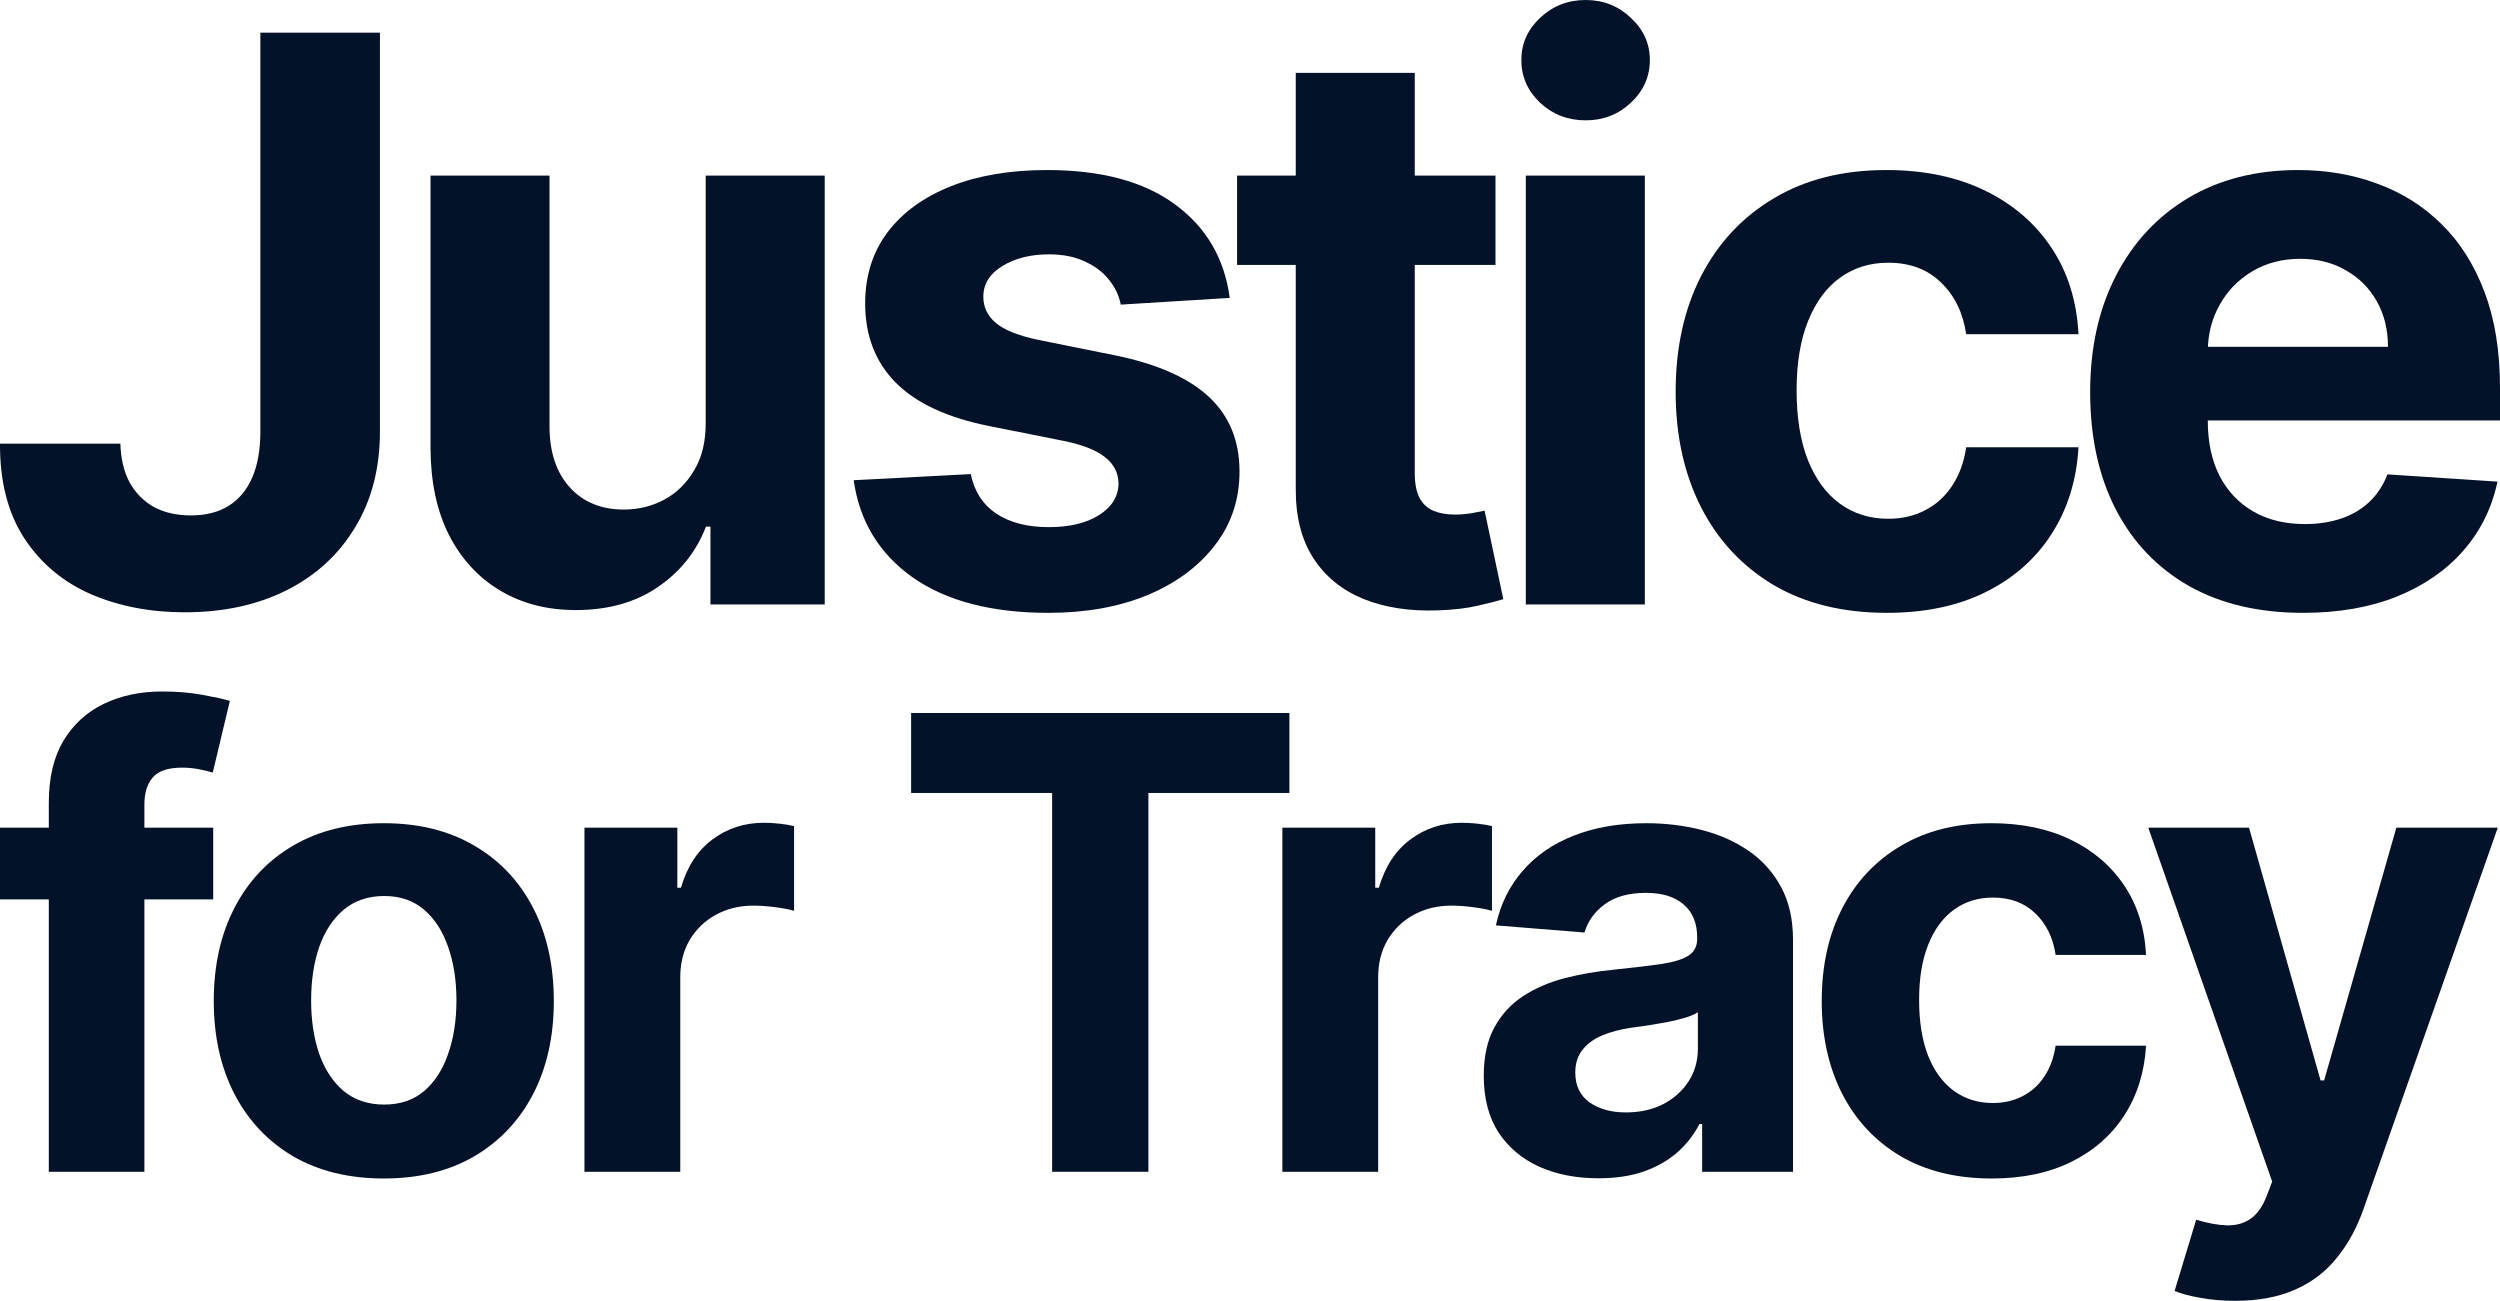
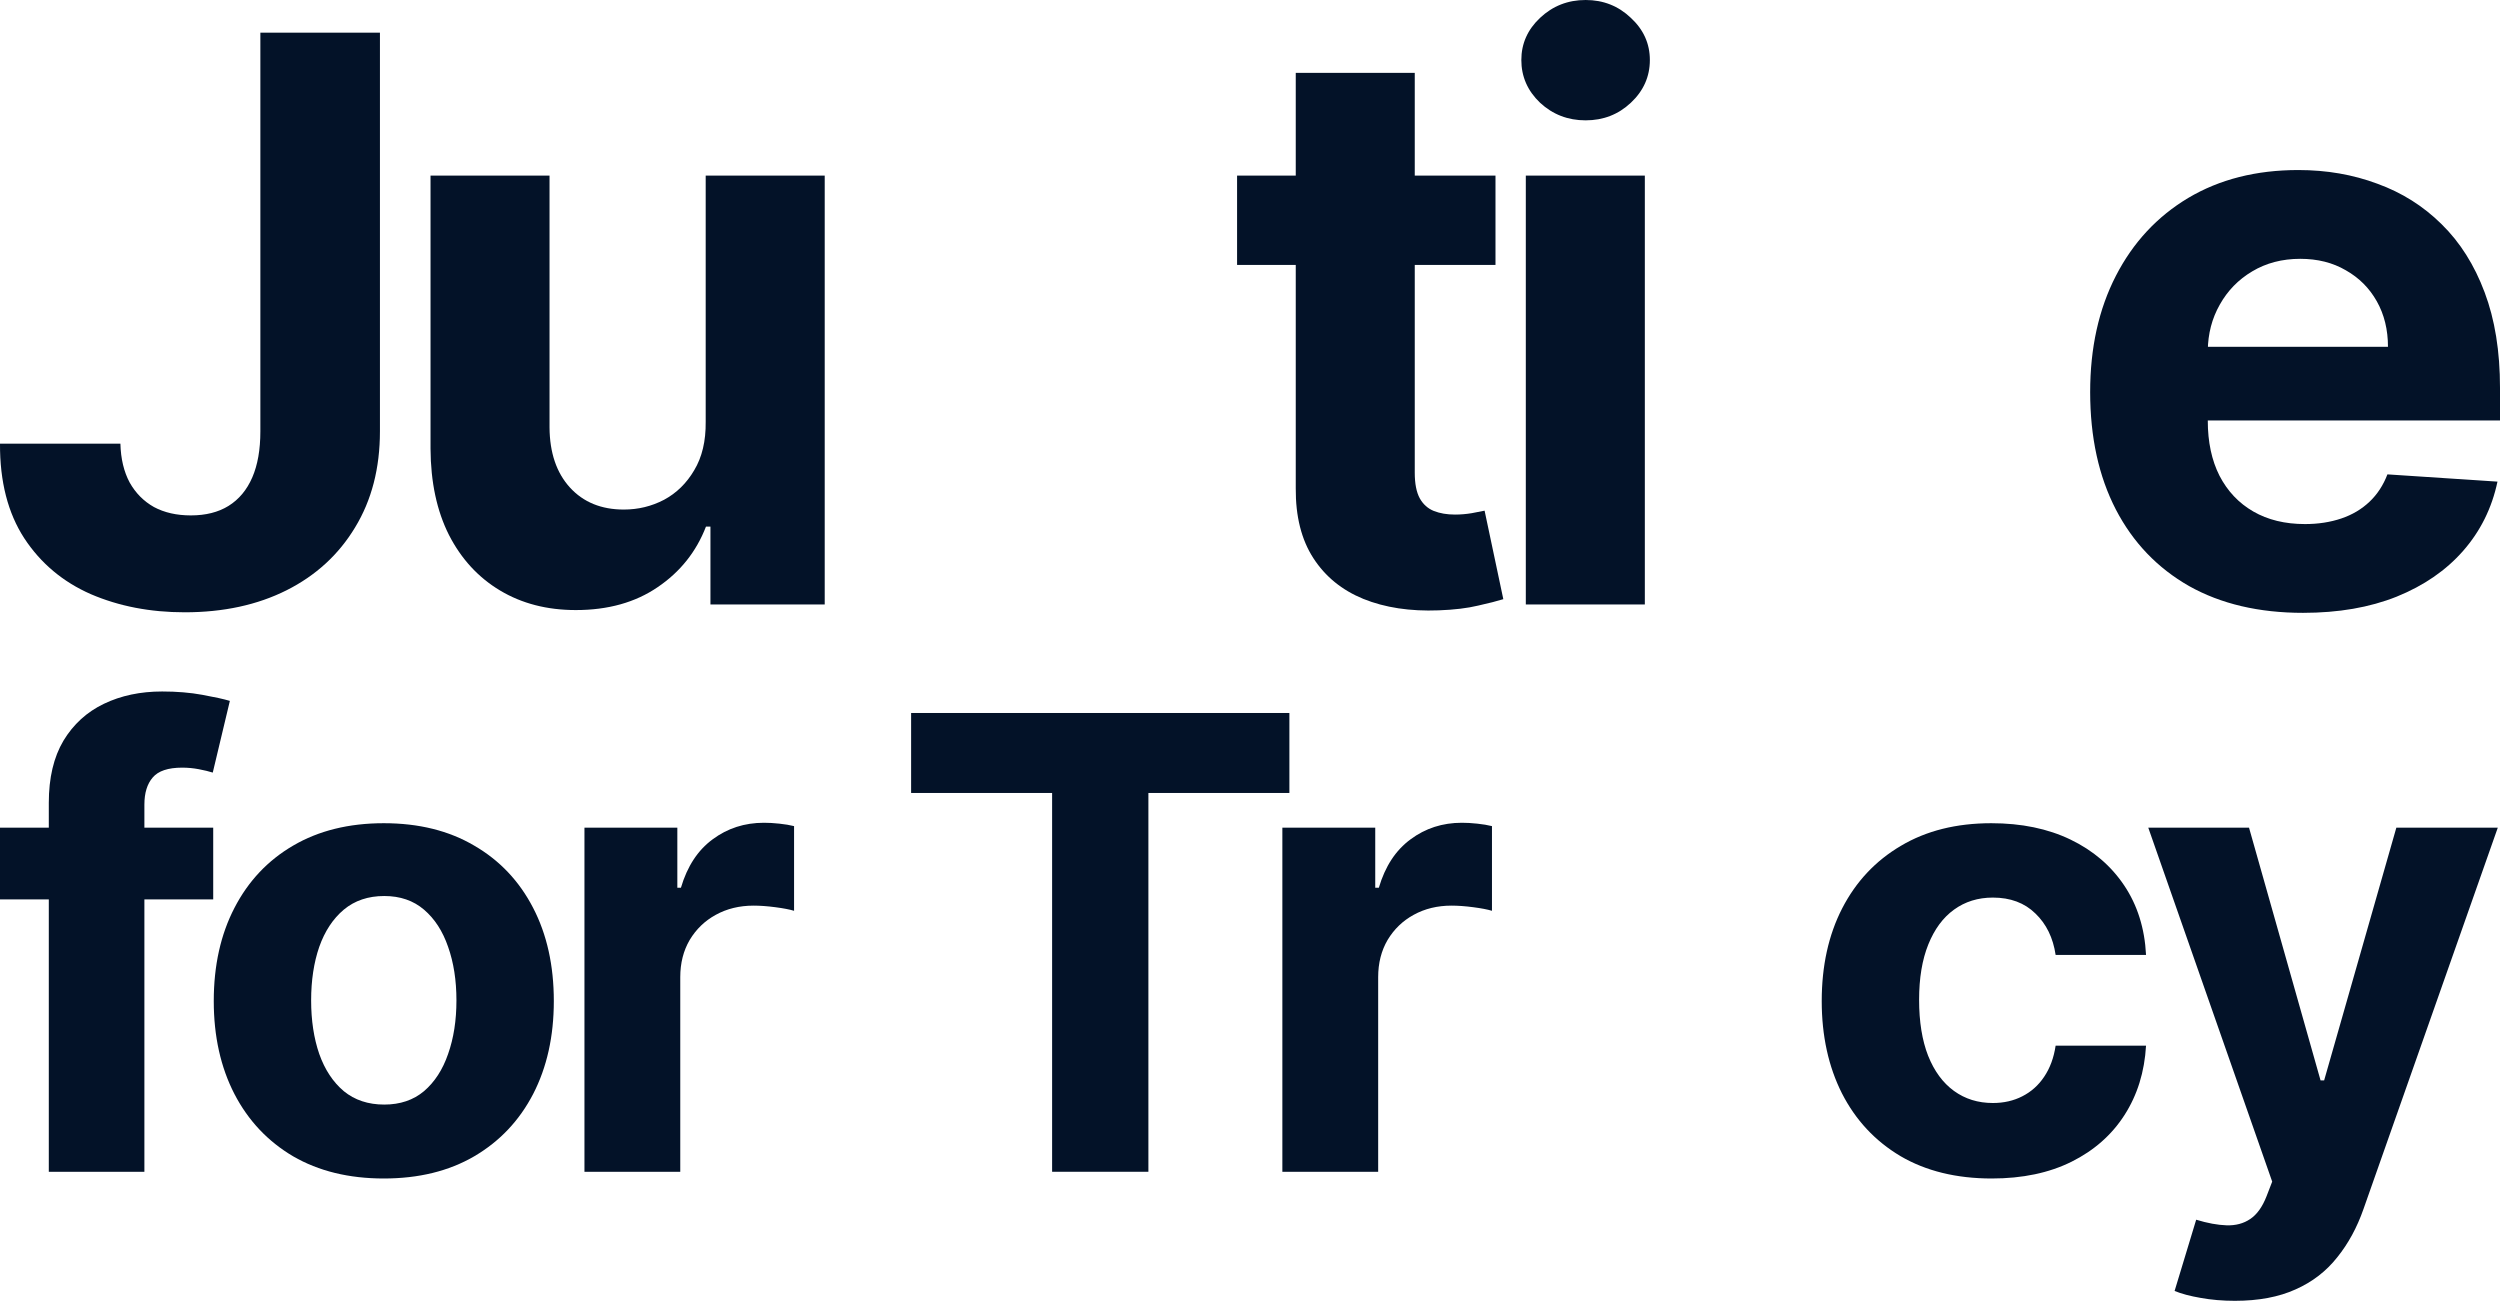
<svg xmlns="http://www.w3.org/2000/svg" width="123" height="64" viewBox="0 0 123 64" fill="none">
  <path d="M12.81 1.607H18.693V21.223C18.693 23.037 18.285 24.612 17.47 25.949C16.664 27.286 15.541 28.316 14.102 29.04C12.664 29.763 10.992 30.125 9.086 30.125C7.39 30.125 5.851 29.827 4.467 29.232C3.093 28.628 2.002 27.712 1.196 26.485C0.39 25.248 -0.009 23.696 0 21.828H5.924C5.943 22.57 6.094 23.206 6.378 23.737C6.671 24.259 7.07 24.662 7.574 24.946C8.087 25.221 8.692 25.358 9.388 25.358C10.121 25.358 10.739 25.203 11.243 24.891C11.757 24.571 12.146 24.104 12.412 23.49C12.678 22.876 12.81 22.121 12.81 21.223V1.607Z" fill="#031228" />
  <path d="M34.72 20.756V8.64H40.576V29.74H34.954V25.908H34.734C34.258 27.144 33.465 28.138 32.356 28.889C31.257 29.64 29.914 30.015 28.329 30.015C26.918 30.015 25.676 29.695 24.604 29.053C23.532 28.412 22.694 27.501 22.089 26.32C21.493 25.138 21.191 23.724 21.182 22.075V8.64H27.037V21.031C27.046 22.277 27.381 23.261 28.04 23.985C28.7 24.708 29.584 25.07 30.693 25.07C31.399 25.07 32.059 24.91 32.672 24.589C33.286 24.259 33.781 23.774 34.157 23.133C34.542 22.492 34.73 21.7 34.72 20.756Z" fill="#031228" />
-   <path d="M60.503 14.657L55.142 14.987C55.051 14.529 54.854 14.117 54.551 13.751C54.249 13.375 53.85 13.078 53.356 12.858C52.87 12.629 52.288 12.514 51.61 12.514C50.703 12.514 49.938 12.707 49.315 13.091C48.691 13.467 48.38 13.97 48.38 14.602C48.38 15.106 48.582 15.532 48.985 15.88C49.388 16.228 50.08 16.507 51.06 16.718L54.881 17.487C56.934 17.908 58.464 18.586 59.472 19.52C60.48 20.454 60.984 21.681 60.984 23.201C60.984 24.584 60.576 25.798 59.761 26.842C58.954 27.886 57.846 28.701 56.434 29.287C55.032 29.864 53.415 30.152 51.583 30.152C48.788 30.152 46.561 29.571 44.903 28.408C43.253 27.236 42.286 25.642 42.002 23.627L47.761 23.325C47.936 24.177 48.357 24.827 49.026 25.276C49.695 25.715 50.552 25.935 51.596 25.935C52.623 25.935 53.447 25.738 54.07 25.345C54.703 24.942 55.023 24.424 55.032 23.792C55.023 23.261 54.799 22.826 54.359 22.487C53.919 22.139 53.241 21.874 52.325 21.691L48.669 20.962C46.607 20.55 45.072 19.836 44.064 18.82C43.065 17.803 42.566 16.507 42.566 14.932C42.566 13.577 42.932 12.409 43.666 11.429C44.408 10.449 45.448 9.694 46.786 9.162C48.133 8.631 49.709 8.366 51.514 8.366C54.18 8.366 56.279 8.929 57.809 10.055C59.348 11.182 60.246 12.716 60.503 14.657Z" fill="#031228" />
  <path d="M73.578 8.64V13.036H60.864V8.64H73.578ZM63.751 3.585H69.606V23.256C69.606 23.797 69.689 24.218 69.854 24.52C70.019 24.813 70.248 25.019 70.541 25.138C70.843 25.258 71.191 25.317 71.585 25.317C71.86 25.317 72.135 25.294 72.41 25.248C72.685 25.193 72.896 25.152 73.042 25.125L73.963 29.479C73.67 29.571 73.258 29.676 72.726 29.795C72.195 29.923 71.549 30.001 70.788 30.029C69.377 30.084 68.14 29.896 67.077 29.466C66.023 29.035 65.203 28.367 64.617 27.46C64.03 26.553 63.742 25.409 63.751 24.026V3.585Z" fill="#031228" />
  <path d="M75.07 29.74V8.64H80.926V29.74H75.07ZM78.012 5.921C77.141 5.921 76.394 5.632 75.771 5.055C75.157 4.469 74.85 3.768 74.85 2.953C74.85 2.148 75.157 1.456 75.771 0.879C76.394 0.293 77.141 0 78.012 0C78.882 0 79.624 0.293 80.238 0.879C80.862 1.456 81.173 2.148 81.173 2.953C81.173 3.768 80.862 4.469 80.238 5.055C79.624 5.632 78.882 5.921 78.012 5.921Z" fill="#031228" />
-   <path d="M92.833 30.152C90.67 30.152 88.81 29.695 87.252 28.779C85.704 27.854 84.513 26.572 83.679 24.932C82.854 23.293 82.442 21.407 82.442 19.273C82.442 17.111 82.859 15.216 83.692 13.586C84.535 11.947 85.731 10.669 87.28 9.753C88.828 8.828 90.67 8.366 92.805 8.366C94.647 8.366 96.26 8.7 97.644 9.369C99.027 10.037 100.122 10.976 100.929 12.185C101.735 13.393 102.179 14.813 102.262 16.443H96.736C96.581 15.39 96.168 14.543 95.499 13.902C94.84 13.252 93.974 12.926 92.901 12.926C91.994 12.926 91.202 13.174 90.524 13.668C89.855 14.153 89.332 14.863 88.957 15.797C88.581 16.732 88.393 17.863 88.393 19.19C88.393 20.537 88.576 21.681 88.943 22.625C89.319 23.568 89.846 24.287 90.524 24.781C91.202 25.276 91.994 25.523 92.901 25.523C93.57 25.523 94.171 25.386 94.702 25.111C95.243 24.836 95.687 24.438 96.035 23.916C96.393 23.385 96.626 22.748 96.736 22.006H102.262C102.17 23.618 101.73 25.038 100.942 26.265C100.163 27.483 99.087 28.435 97.712 29.122C96.338 29.809 94.711 30.152 92.833 30.152Z" fill="#031228" />
  <path d="M113.31 30.152C111.138 30.152 109.269 29.713 107.702 28.834C106.144 27.945 104.944 26.691 104.101 25.07C103.258 23.44 102.836 21.512 102.836 19.287C102.836 17.116 103.258 15.211 104.101 13.572C104.944 11.933 106.13 10.655 107.661 9.739C109.2 8.824 111.005 8.366 113.076 8.366C114.469 8.366 115.766 8.59 116.966 9.039C118.176 9.478 119.229 10.142 120.127 11.031C121.034 11.919 121.74 13.036 122.244 14.383C122.748 15.72 123 17.285 123 19.081V20.688H105.173V17.061H117.488C117.488 16.219 117.305 15.472 116.938 14.822C116.572 14.172 116.063 13.664 115.413 13.297C114.771 12.922 114.025 12.734 113.172 12.734C112.284 12.734 111.495 12.94 110.808 13.352C110.13 13.755 109.599 14.3 109.214 14.987C108.829 15.665 108.632 16.42 108.623 17.253V20.701C108.623 21.745 108.815 22.648 109.2 23.408C109.594 24.168 110.148 24.754 110.863 25.166C111.578 25.578 112.426 25.784 113.406 25.784C114.057 25.784 114.652 25.692 115.193 25.509C115.734 25.326 116.196 25.051 116.581 24.685C116.966 24.319 117.259 23.87 117.461 23.339L122.876 23.696C122.601 24.997 122.038 26.132 121.186 27.103C120.343 28.064 119.252 28.815 117.914 29.356C116.586 29.887 115.051 30.152 113.31 30.152Z" fill="#031228" />
  <path d="M10.49 40.722V44.249H0V40.722H10.49ZM2.401 57.651V39.498C2.401 38.271 2.641 37.254 3.12 36.446C3.607 35.637 4.271 35.031 5.112 34.627C5.953 34.223 6.909 34.021 7.978 34.021C8.701 34.021 9.361 34.076 9.959 34.186C10.564 34.296 11.014 34.395 11.309 34.484L10.468 38.011C10.283 37.952 10.055 37.897 9.782 37.845C9.516 37.794 9.243 37.768 8.963 37.768C8.27 37.768 7.786 37.93 7.513 38.253C7.24 38.569 7.104 39.014 7.104 39.587V57.651H2.401Z" fill="#031228" />
  <path d="M18.883 57.982C17.164 57.982 15.677 57.618 14.423 56.891C13.177 56.156 12.214 55.135 11.535 53.827C10.857 52.512 10.517 50.987 10.517 49.253C10.517 47.504 10.857 45.976 11.535 44.668C12.214 43.352 13.177 42.331 14.423 41.604C15.677 40.869 17.164 40.502 18.883 40.502C20.601 40.502 22.084 40.869 23.331 41.604C24.585 42.331 25.551 43.352 26.23 44.668C26.909 45.976 27.248 47.504 27.248 49.253C27.248 50.987 26.909 52.512 26.23 53.827C25.551 55.135 24.585 56.156 23.331 56.891C22.084 57.618 20.601 57.982 18.883 57.982ZM18.905 54.345C19.687 54.345 20.34 54.124 20.863 53.684C21.387 53.235 21.782 52.626 22.047 51.854C22.32 51.082 22.457 50.204 22.457 49.22C22.457 48.235 22.32 47.357 22.047 46.586C21.782 45.814 21.387 45.204 20.863 44.756C20.34 44.308 19.687 44.084 18.905 44.084C18.115 44.084 17.451 44.308 16.913 44.756C16.382 45.204 15.98 45.814 15.707 46.586C15.441 47.357 15.308 48.235 15.308 49.22C15.308 50.204 15.441 51.082 15.707 51.854C15.98 52.626 16.382 53.235 16.913 53.684C17.451 54.124 18.115 54.345 18.905 54.345Z" fill="#031228" />
  <path d="M28.755 57.651V40.722H33.325V43.676H33.502C33.812 42.625 34.332 41.831 35.062 41.295C35.793 40.751 36.634 40.48 37.585 40.48C37.821 40.48 38.076 40.494 38.349 40.524C38.622 40.553 38.861 40.593 39.068 40.645V44.811C38.847 44.745 38.541 44.686 38.15 44.635C37.759 44.583 37.401 44.557 37.076 44.557C36.383 44.557 35.763 44.708 35.217 45.009C34.679 45.303 34.251 45.715 33.934 46.244C33.624 46.773 33.469 47.383 33.469 48.074V57.651H28.755Z" fill="#031228" />
  <path d="M44.827 39.014V35.079H63.438V39.014H56.501V57.651H51.764V39.014H44.827Z" fill="#031228" />
  <path d="M63.092 57.651V40.722H67.662V43.676H67.839C68.149 42.625 68.669 41.831 69.4 41.295C70.13 40.751 70.971 40.48 71.922 40.48C72.158 40.48 72.413 40.494 72.686 40.524C72.959 40.553 73.199 40.593 73.405 40.645V44.811C73.184 44.745 72.878 44.686 72.487 44.635C72.096 44.583 71.738 44.557 71.413 44.557C70.72 44.557 70.1 44.708 69.554 45.009C69.016 45.303 68.588 45.715 68.271 46.244C67.961 46.773 67.806 47.383 67.806 48.074V57.651H63.092Z" fill="#031228" />
-   <path d="M78.644 57.971C77.56 57.971 76.593 57.784 75.745 57.409C74.897 57.027 74.225 56.465 73.731 55.723C73.244 54.973 73.001 54.04 73.001 52.923C73.001 51.983 73.174 51.193 73.521 50.553C73.868 49.914 74.34 49.4 74.937 49.01C75.535 48.621 76.213 48.327 76.973 48.129C77.74 47.93 78.544 47.791 79.385 47.71C80.374 47.607 81.171 47.511 81.776 47.423C82.38 47.328 82.819 47.188 83.092 47.004C83.365 46.821 83.502 46.549 83.502 46.189V46.123C83.502 45.425 83.28 44.885 82.838 44.502C82.403 44.12 81.783 43.929 80.979 43.929C80.13 43.929 79.456 44.117 78.954 44.491C78.452 44.859 78.12 45.322 77.958 45.88L73.598 45.528C73.82 44.499 74.255 43.61 74.904 42.86C75.553 42.103 76.39 41.523 77.416 41.119C78.449 40.707 79.644 40.502 81.001 40.502C81.945 40.502 82.849 40.612 83.712 40.832C84.582 41.053 85.353 41.394 86.025 41.857C86.703 42.32 87.238 42.915 87.629 43.643C88.02 44.363 88.216 45.226 88.216 46.233V57.651H83.745V55.304H83.612C83.34 55.833 82.974 56.299 82.517 56.704C82.06 57.1 81.51 57.413 80.868 57.64C80.226 57.861 79.485 57.971 78.644 57.971ZM79.994 54.731C80.688 54.731 81.3 54.595 81.831 54.323C82.362 54.044 82.779 53.669 83.081 53.199C83.384 52.728 83.535 52.196 83.535 51.6V49.804C83.387 49.899 83.184 49.988 82.926 50.068C82.675 50.142 82.391 50.212 82.074 50.278C81.757 50.337 81.44 50.392 81.123 50.443C80.805 50.487 80.518 50.528 80.26 50.564C79.706 50.645 79.223 50.774 78.81 50.95C78.397 51.127 78.076 51.365 77.847 51.667C77.619 51.961 77.504 52.328 77.504 52.769C77.504 53.408 77.737 53.897 78.201 54.235C78.674 54.565 79.271 54.731 79.994 54.731Z" fill="#031228" />
  <path d="M97.994 57.982C96.253 57.982 94.756 57.615 93.502 56.88C92.255 56.138 91.296 55.109 90.624 53.794C89.961 52.478 89.629 50.965 89.629 49.253C89.629 47.519 89.964 45.998 90.636 44.69C91.314 43.374 92.277 42.349 93.524 41.615C94.77 40.873 96.253 40.502 97.972 40.502C99.455 40.502 100.753 40.77 101.867 41.306C102.981 41.843 103.862 42.596 104.512 43.566C105.161 44.535 105.519 45.674 105.585 46.982H101.137C101.011 46.137 100.679 45.458 100.141 44.943C99.61 44.422 98.912 44.161 98.049 44.161C97.319 44.161 96.681 44.359 96.135 44.756C95.597 45.145 95.176 45.715 94.874 46.464C94.571 47.214 94.42 48.121 94.42 49.187C94.42 50.267 94.567 51.185 94.863 51.942C95.165 52.699 95.589 53.276 96.135 53.673C96.681 54.069 97.319 54.268 98.049 54.268C98.588 54.268 99.071 54.157 99.499 53.937C99.934 53.717 100.292 53.397 100.572 52.978C100.86 52.552 101.048 52.041 101.137 51.446H105.585C105.511 52.739 105.157 53.878 104.523 54.863C103.896 55.84 103.029 56.604 101.922 57.156C100.816 57.707 99.506 57.982 97.994 57.982Z" fill="#031228" />
  <path d="M109.955 64C109.358 64 108.797 63.952 108.273 63.857C107.757 63.769 107.329 63.655 106.99 63.515L108.052 60.01C108.605 60.179 109.103 60.271 109.546 60.286C109.996 60.3 110.383 60.197 110.708 59.977C111.04 59.757 111.309 59.382 111.515 58.853L111.792 58.136L105.695 40.722H110.652L114.171 53.154H114.348L117.9 40.722H122.891L116.285 59.481C115.967 60.392 115.536 61.186 114.99 61.862C114.451 62.545 113.769 63.071 112.943 63.438C112.117 63.813 111.121 64 109.955 64Z" fill="#031228" />
</svg>